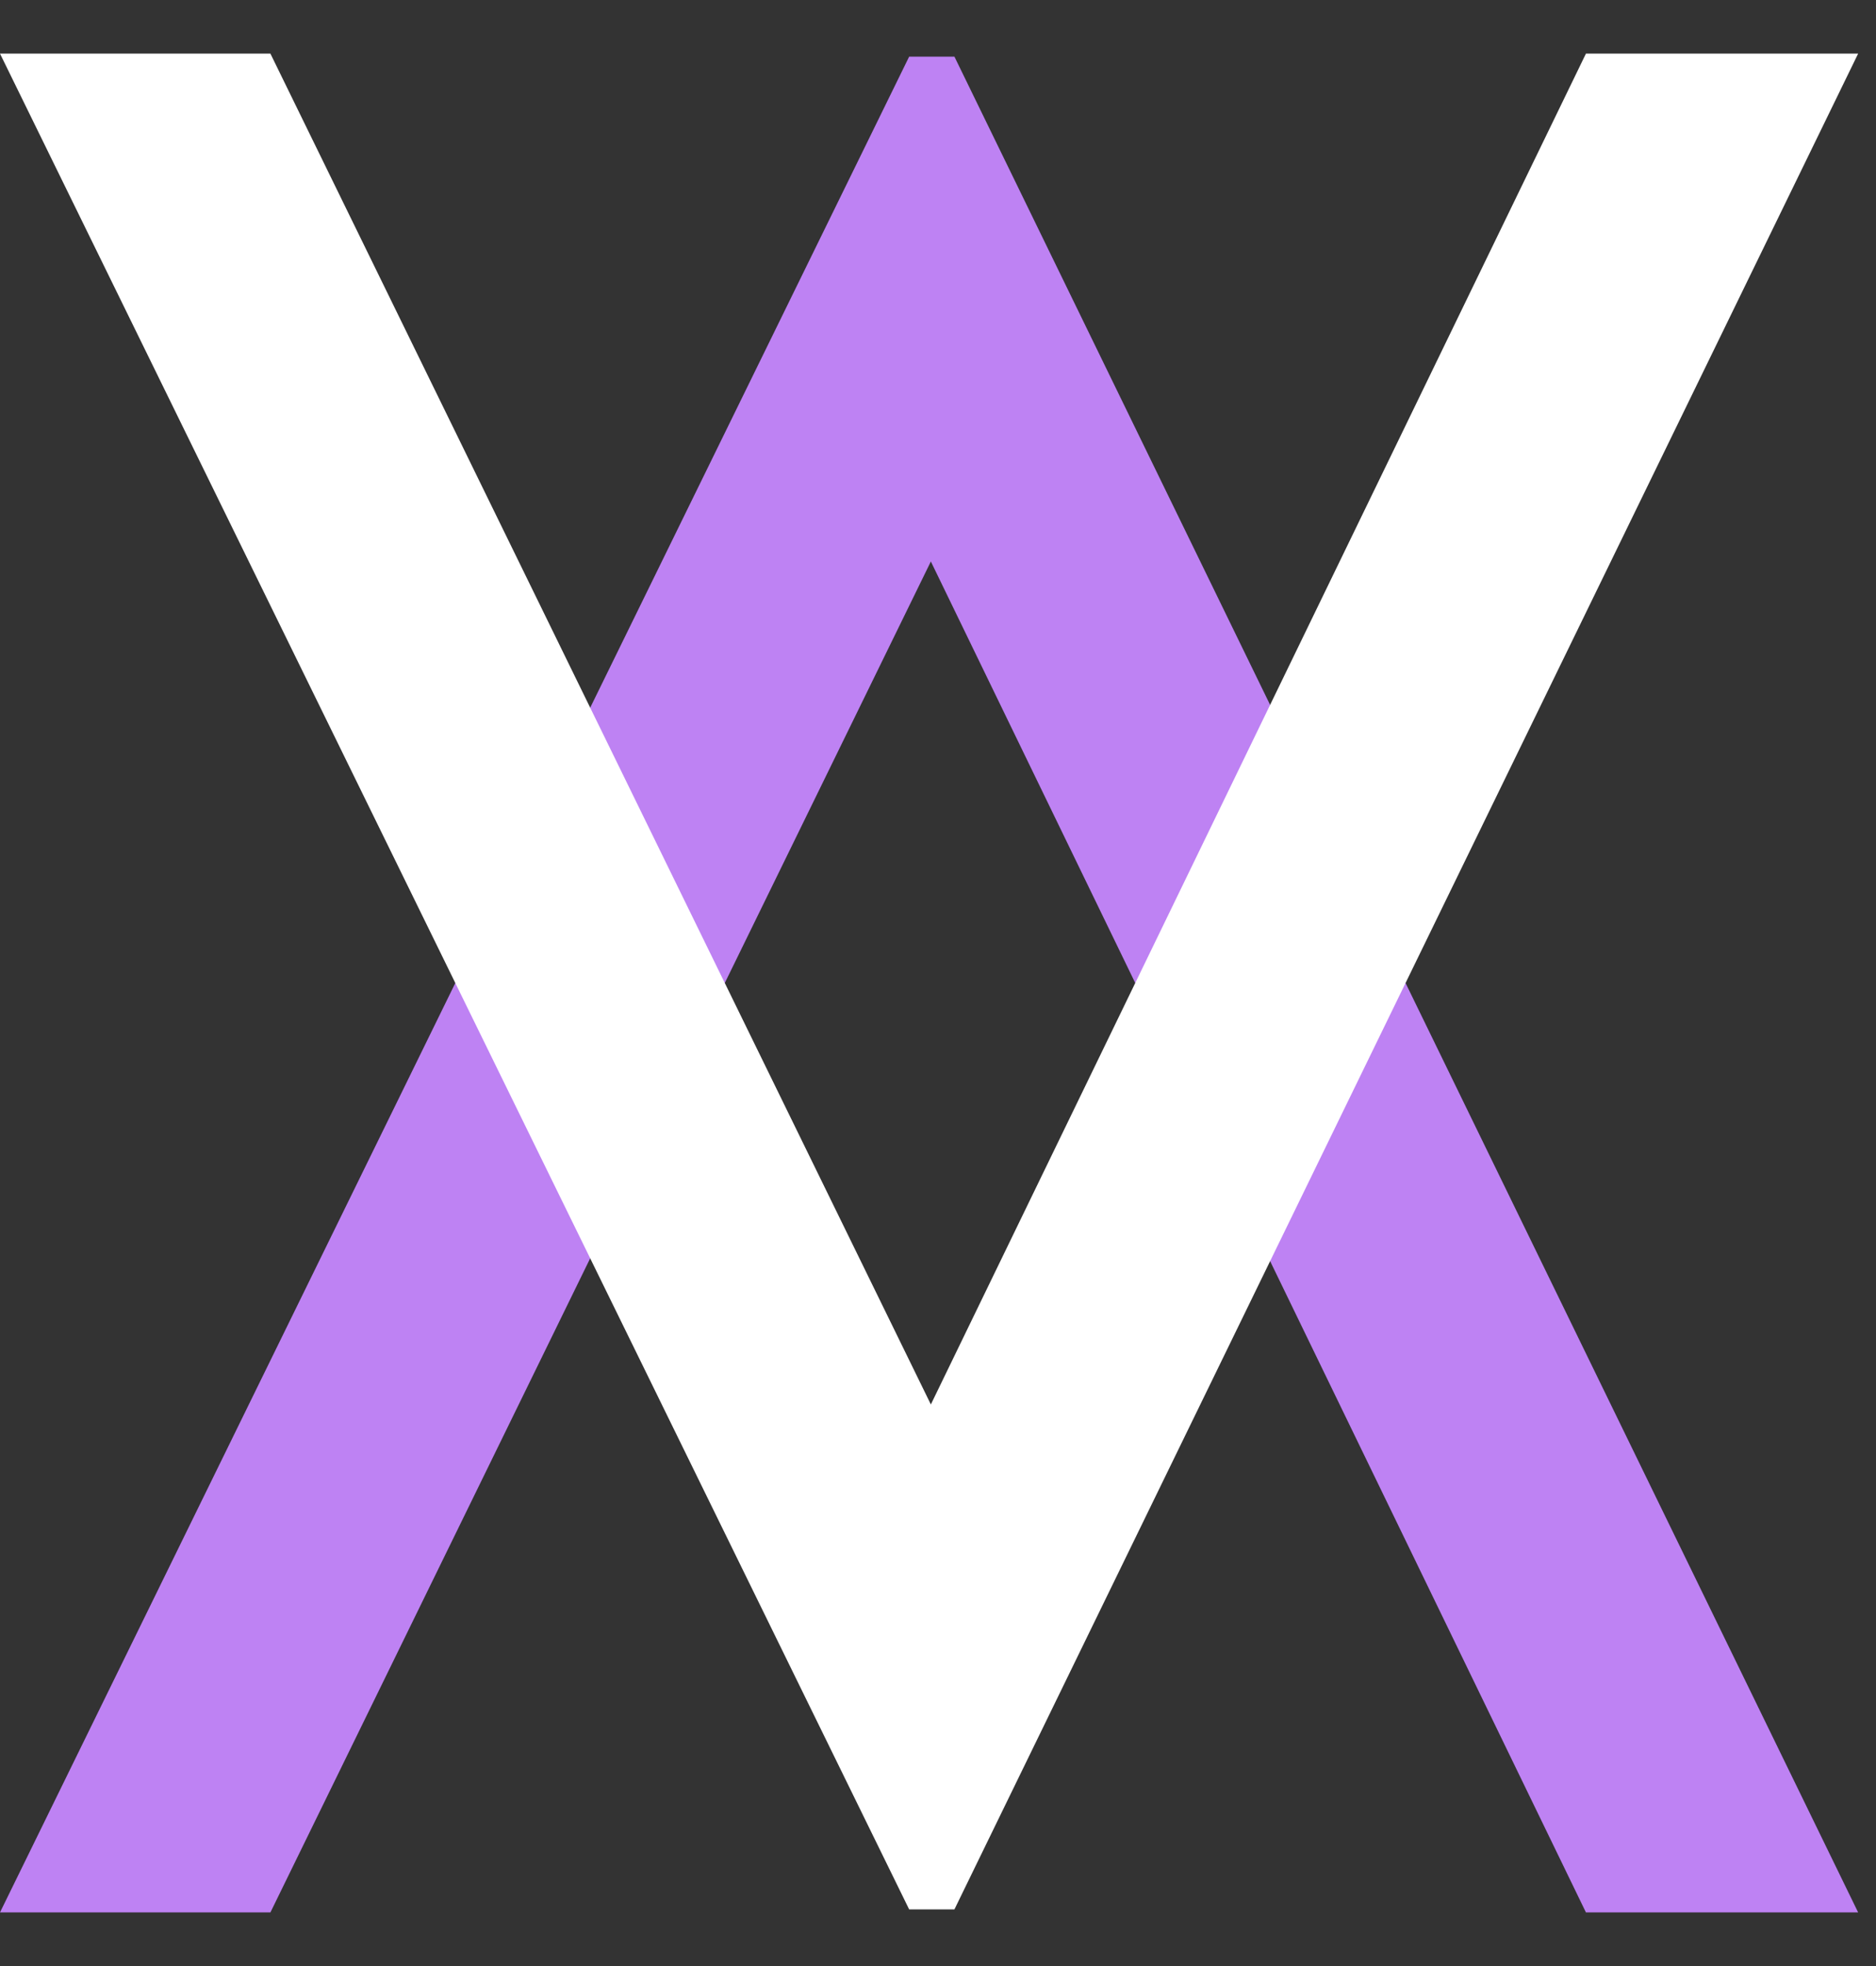
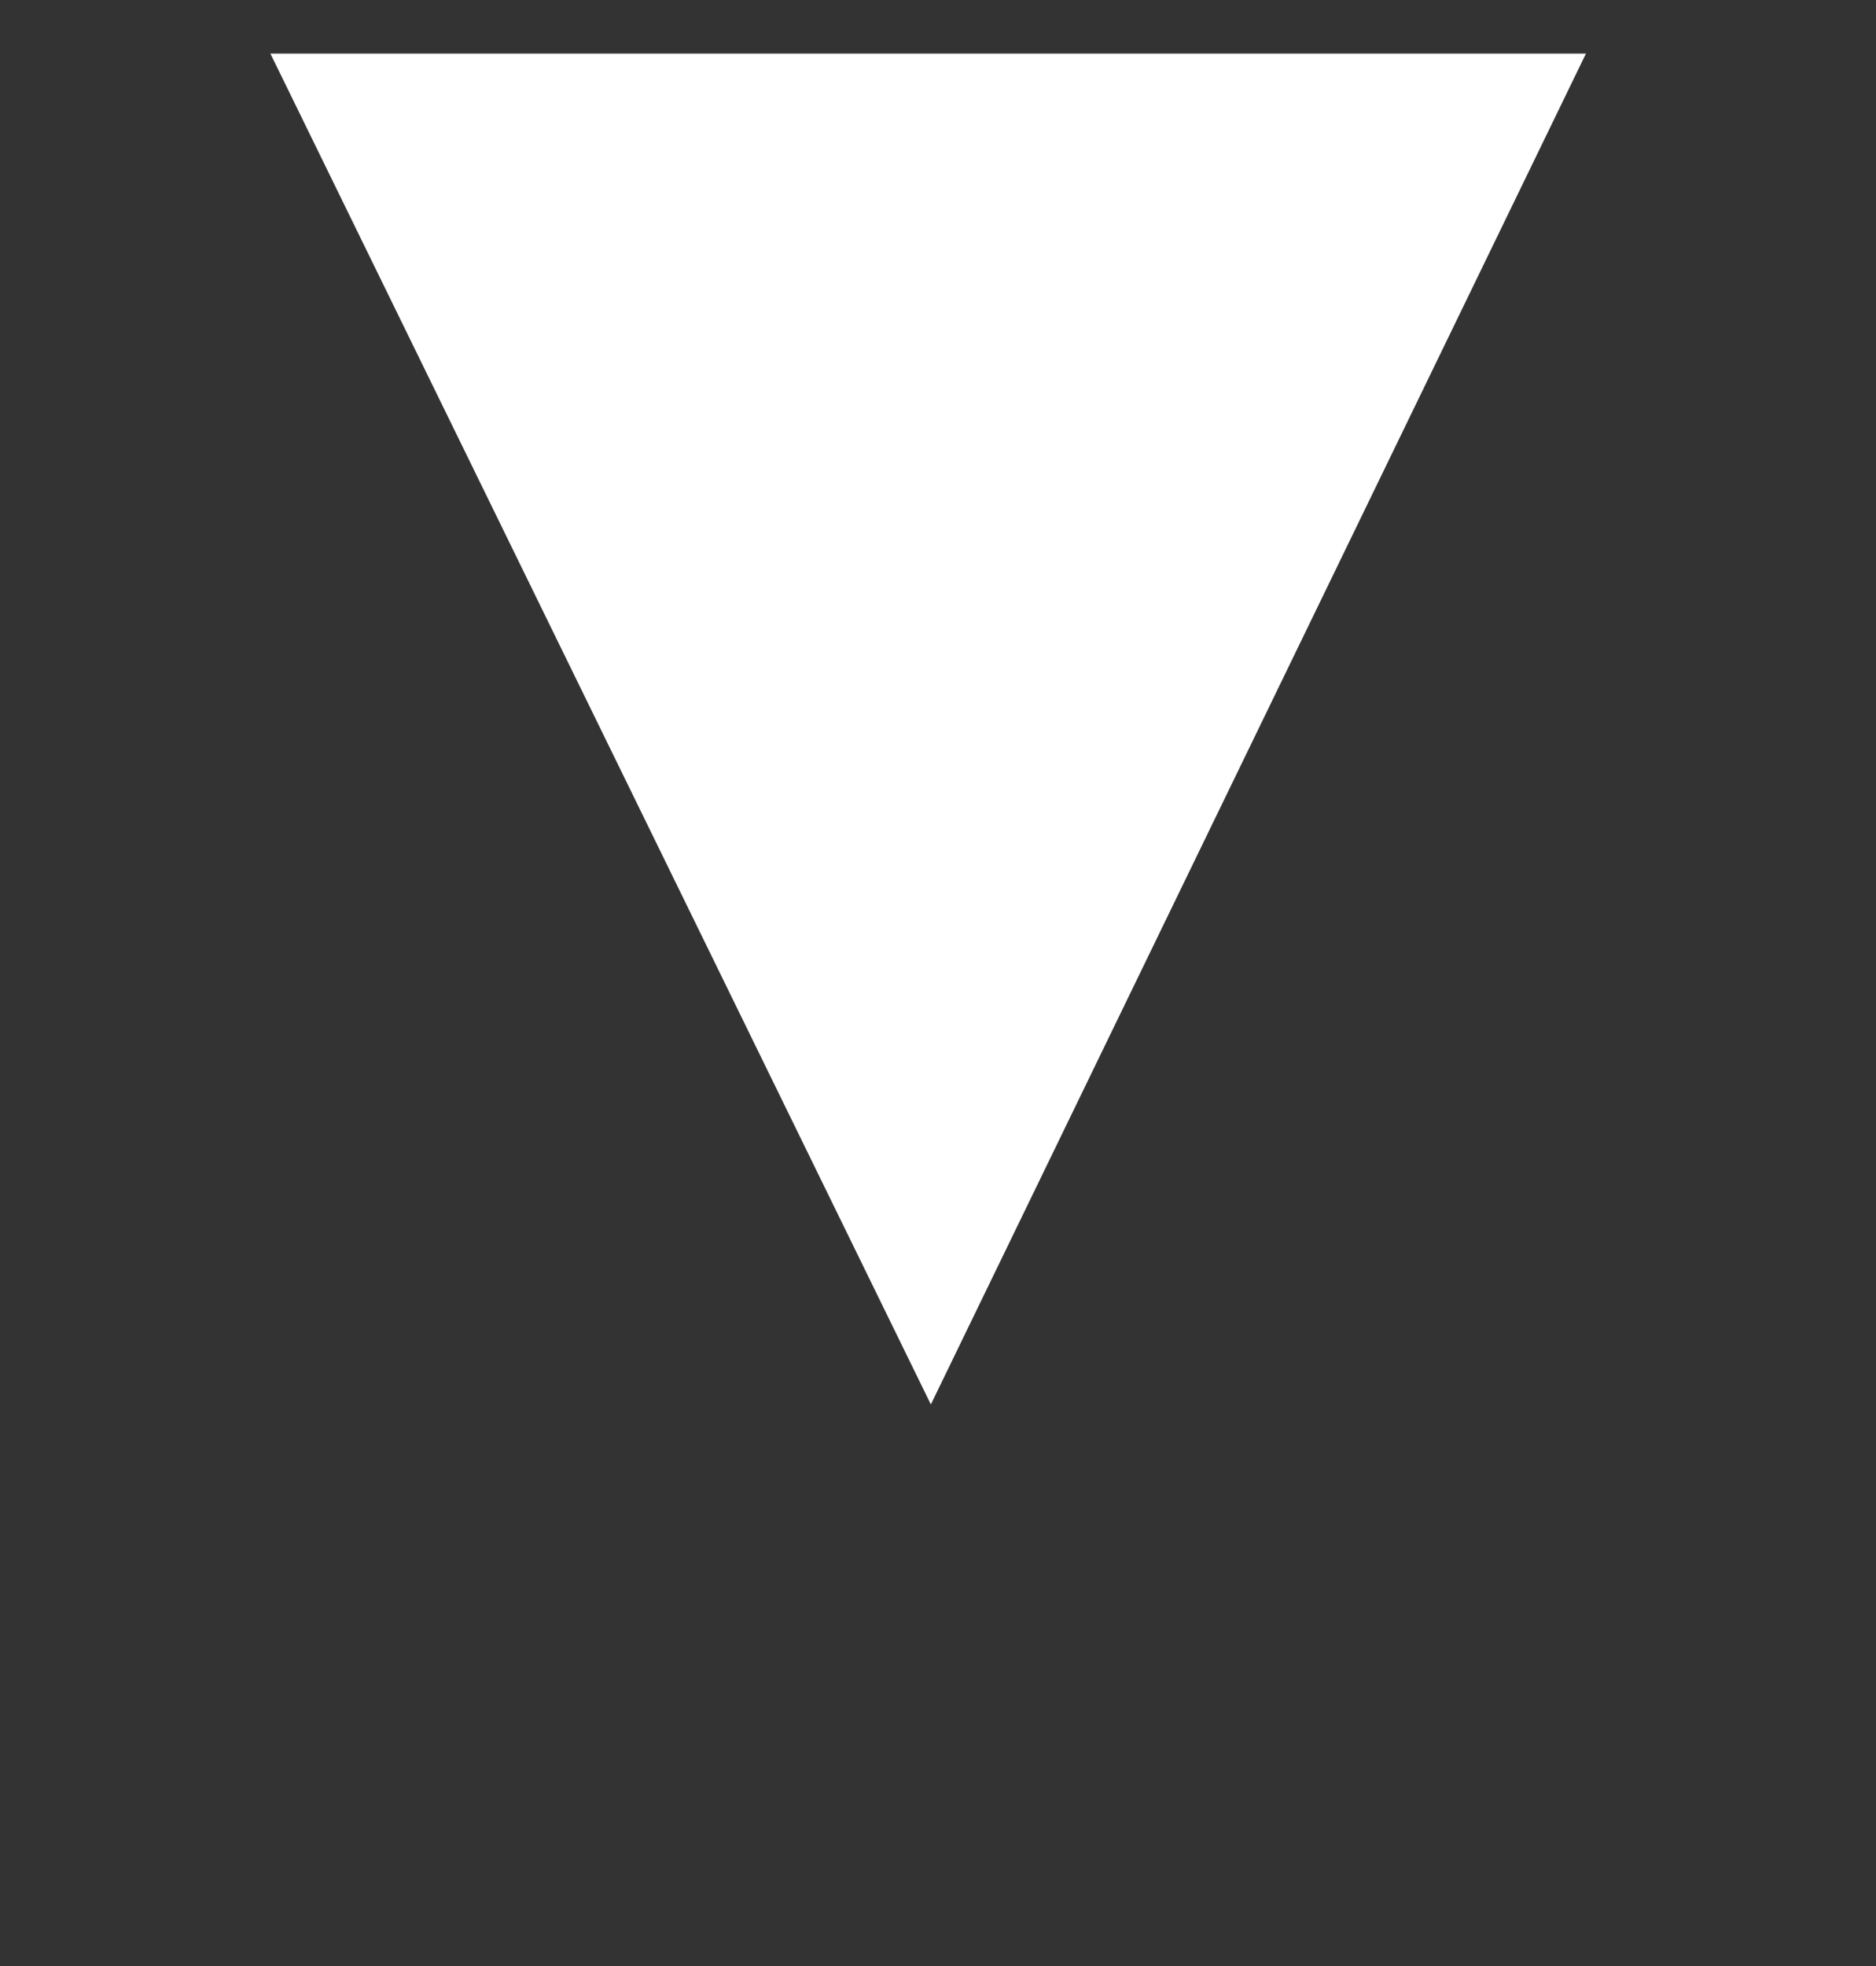
<svg xmlns="http://www.w3.org/2000/svg" width="21" height="22" viewBox="0 0 21 22" fill="none">
  <rect x="0" y="0" width="21" height="22" fill="#333333" stroke="none" />
  <g id="Group 2">
-     <path id="v" fill-rule="evenodd" clip-rule="evenodd" d="M0 21.4H3.027L10.42 6.283L17.753 21.4H20.8L10.684 0.634H10.177L0 21.4Z" fill="#BE82F3" />
-     <path id="v_2" fill-rule="evenodd" clip-rule="evenodd" d="M0 0.6H3.027L10.42 15.716L17.753 0.6H20.8L10.684 21.366H10.177L0 0.6Z" fill="white" />
+     <path id="v_2" fill-rule="evenodd" clip-rule="evenodd" d="M0 0.6H3.027L10.42 15.716L17.753 0.6H20.8H10.177L0 0.6Z" fill="white" />
  </g>
</svg>